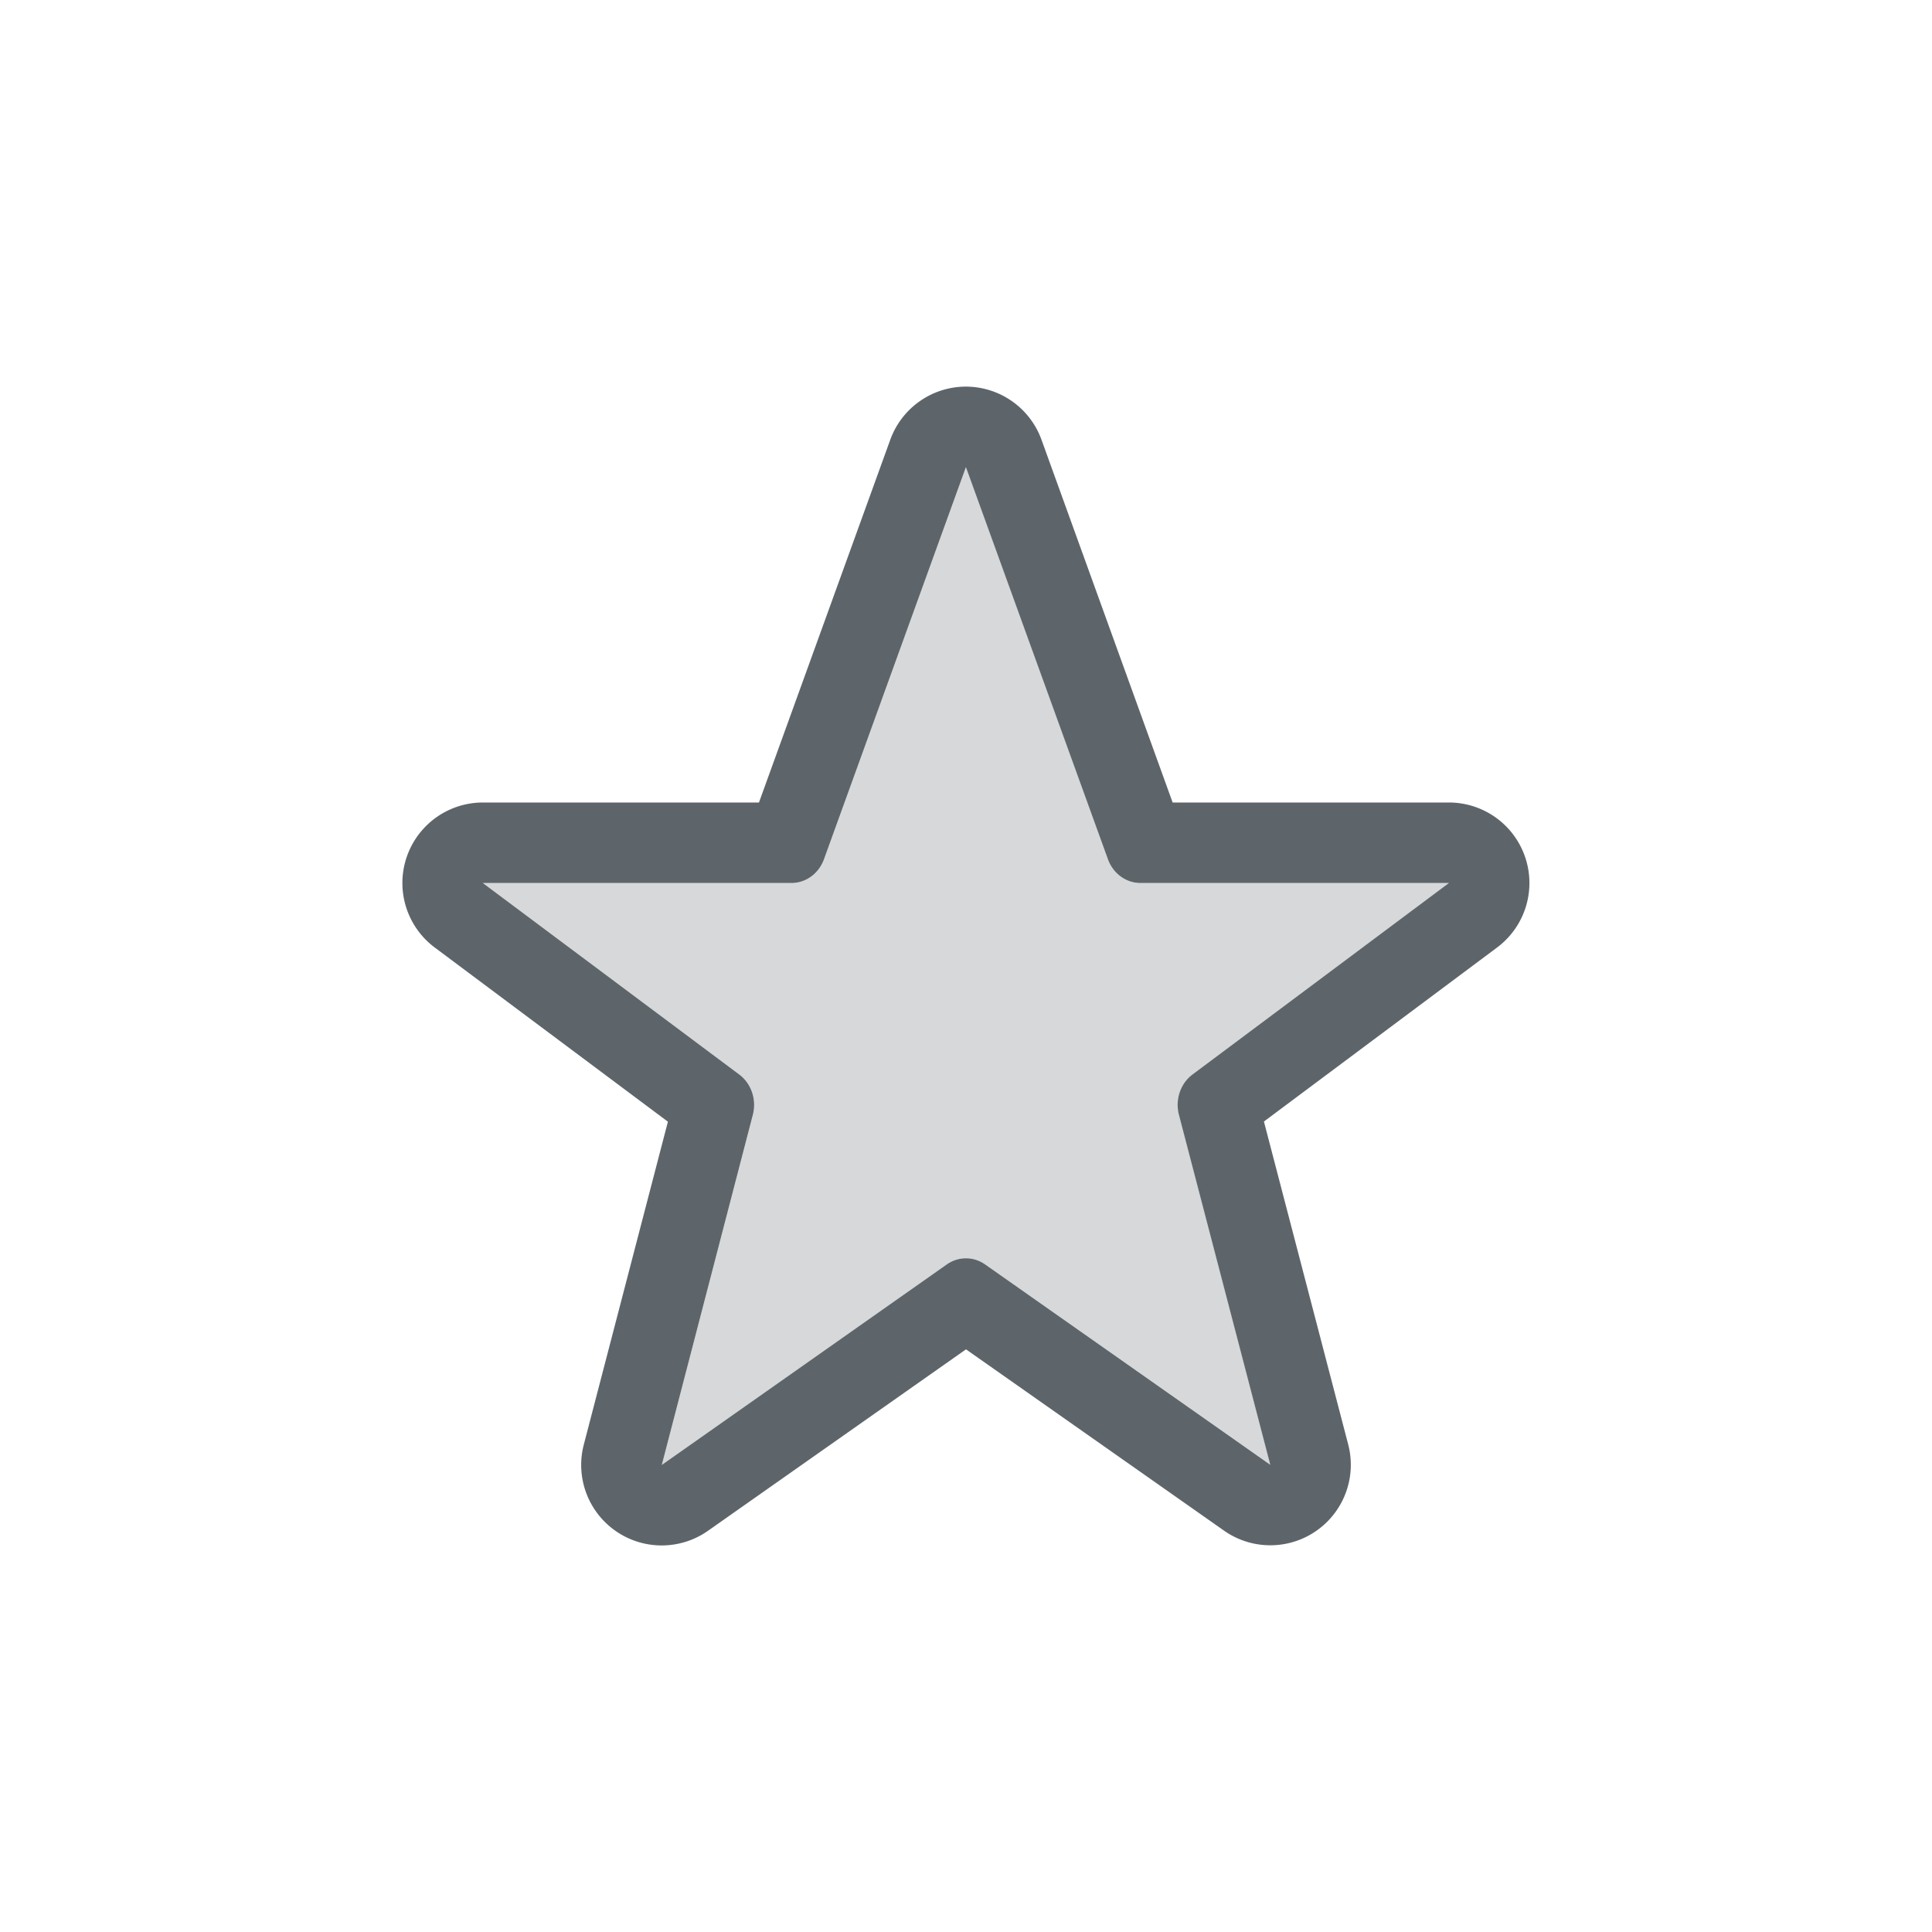
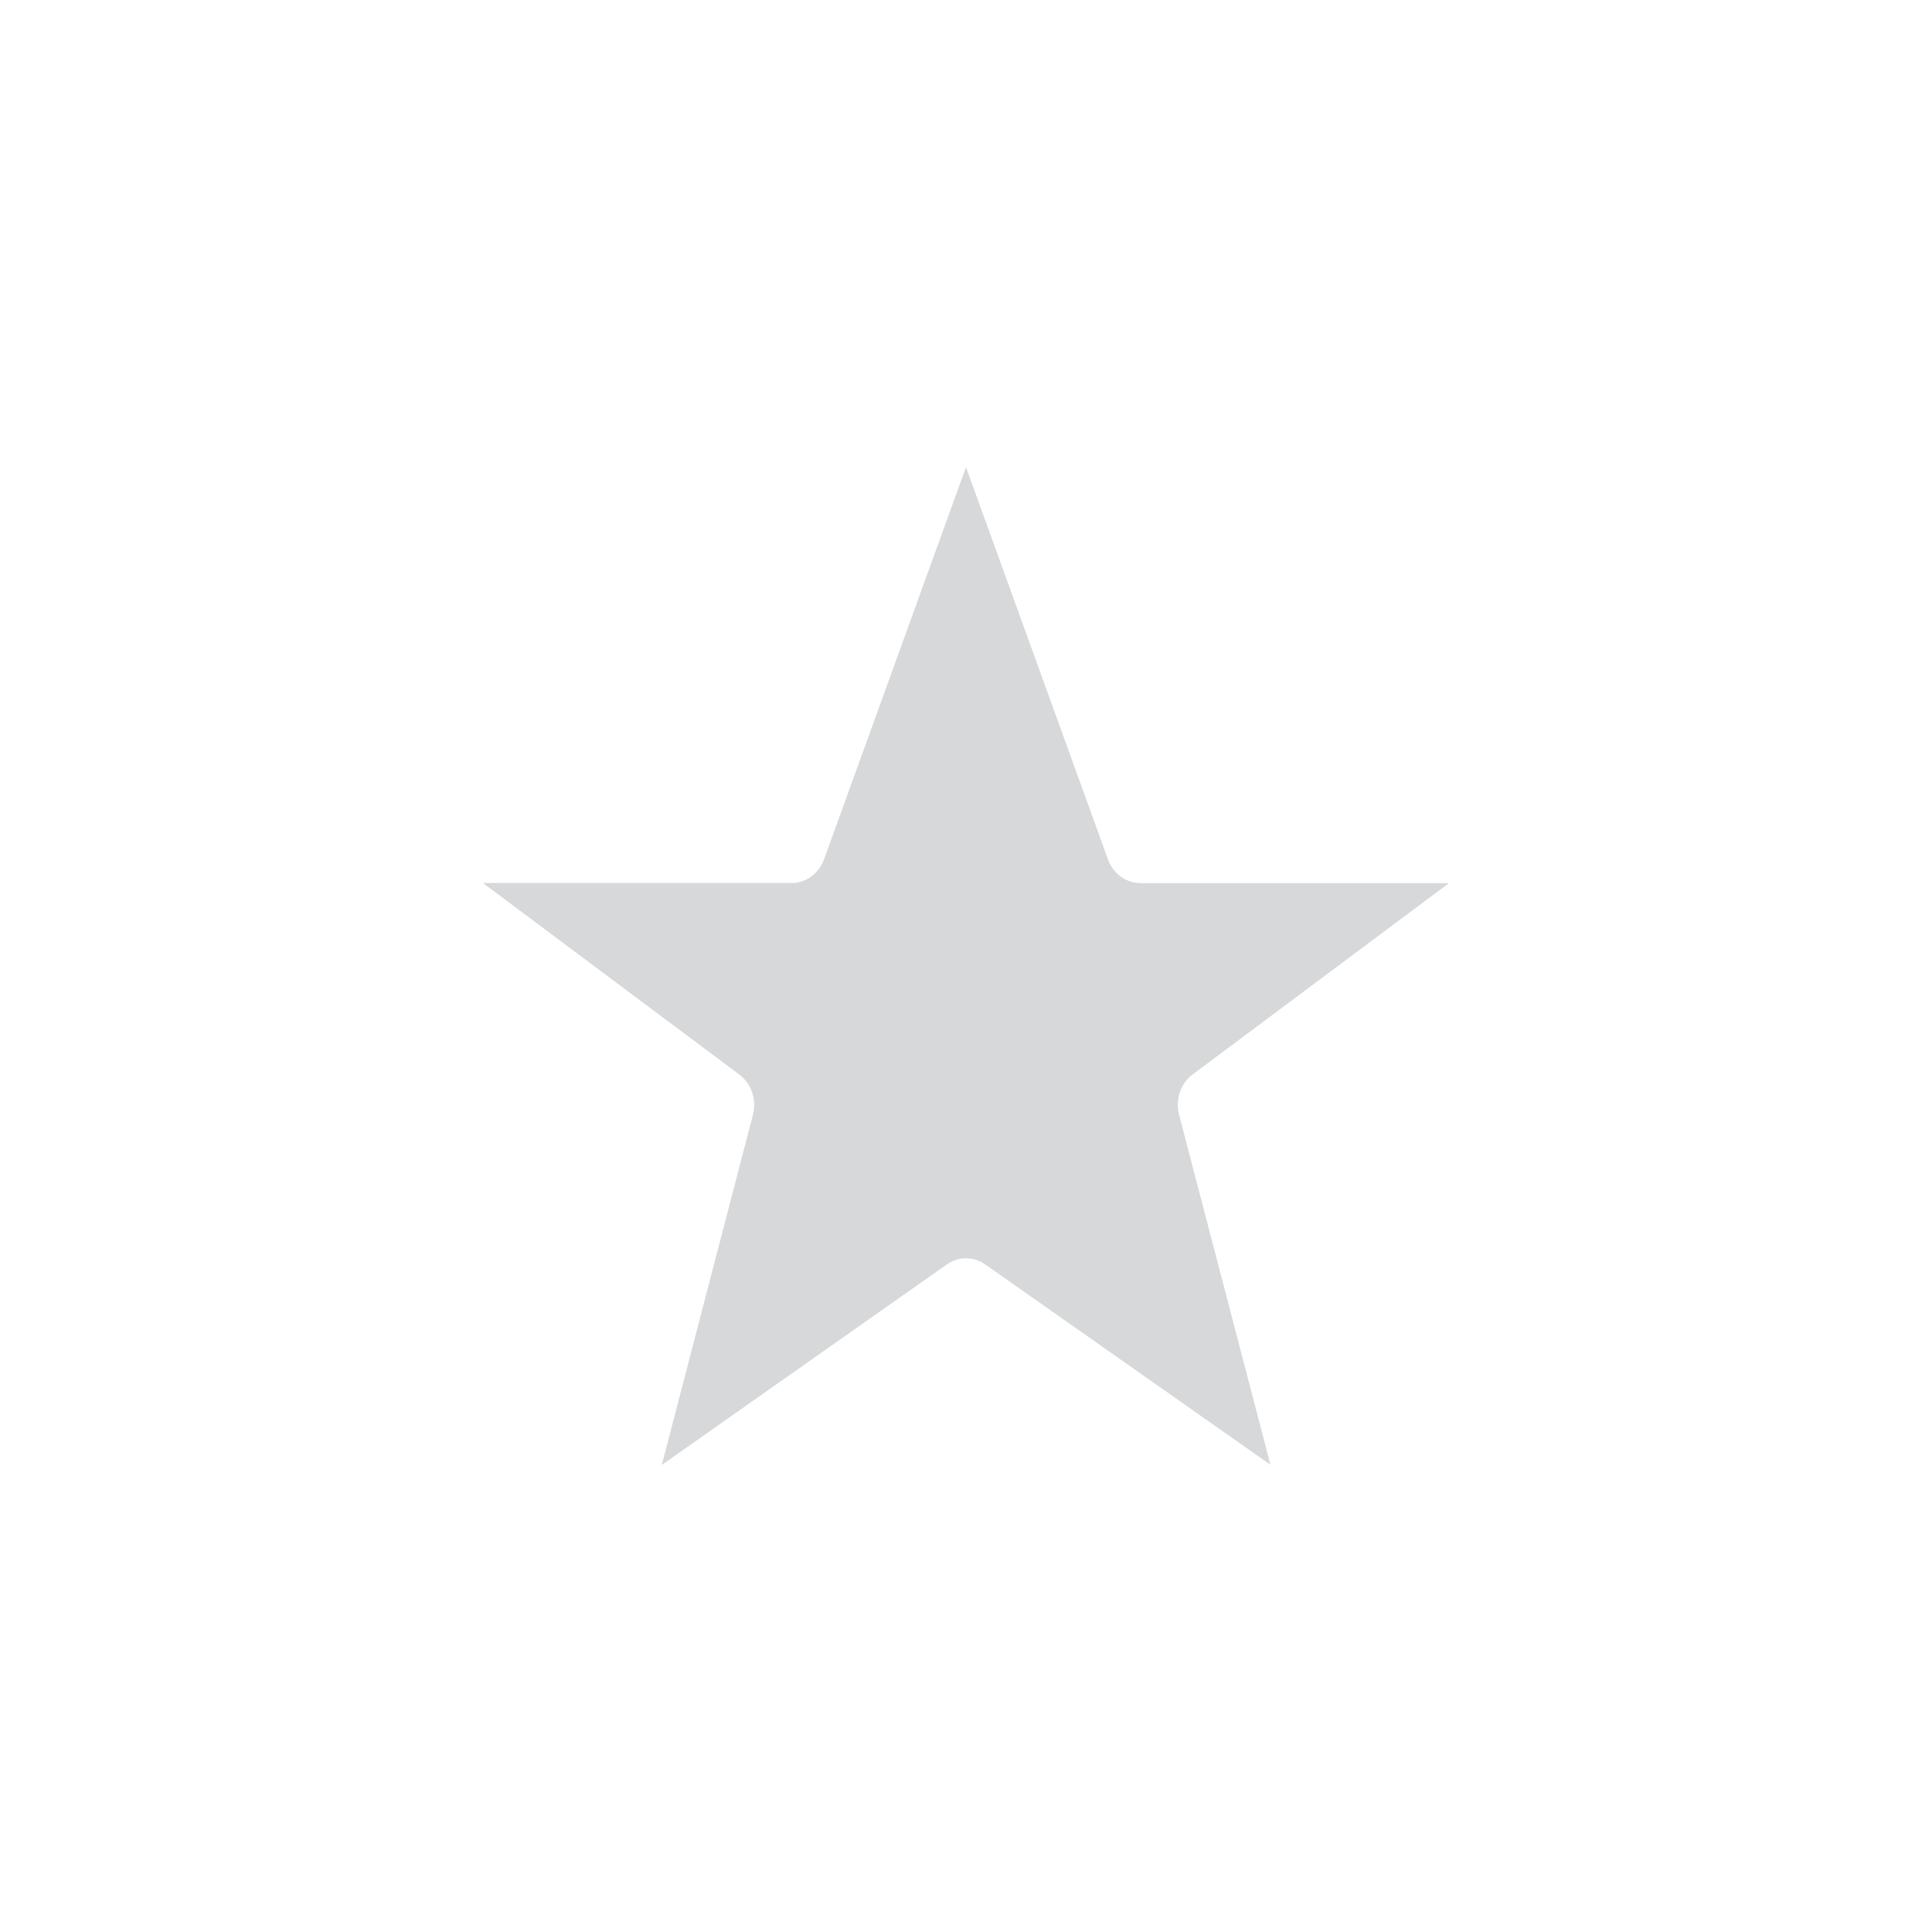
<svg xmlns="http://www.w3.org/2000/svg" width="24" height="24" version="1.1">
  <defs>
    <style id="current-color-scheme" type="text/css">.ColorScheme-Text { color:#5d656b; } .ColorScheme-Highlight { color:#5294e2; }</style>
  </defs>
-   <path class="ColorScheme-Text" d="m12.022 4.803a1 1 0 0 0-0.963 0.66l-1.631 4.506h-3.43a1 1 0 0 0-0.598 1.801l2.897 2.164-1.045 4.012a1 1 0 0 0 1.543 1.07l3.205-2.254 3.205 2.252a1 1 0 0 0 1.543-1.07l-1.047-4.012 2.894-2.16a1 1 0 0 0-0.598-1.803h-3.43l-1.629-4.506a1 1 0 0 0-0.918-0.66zm-0.023 1 1.764 4.871a0.433 0.461 0 0 0 0.404 0.295h3.832l-3.186 2.379a0.433 0.461 0 0 0-0.168 0.5l1.135 4.348-3.541-2.488a0.433 0.461 0 0 0-0.479 0l-3.539 2.49 1.131-4.348a0.433 0.461 0 0 0-0.166-0.5l-3.188-2.381h3.832a0.433 0.461 0 0 0 0.406-0.295z" fill="currentColor" />
  <path class="ColorScheme-Text" d="m12 5.803-1.763 4.871a0.433 0.461 0 0 1-0.405 0.295h-3.833l3.187 2.381a0.433 0.461 0 0 1 0.167 0.5l-1.132 4.348 3.54-2.49a0.433 0.461 0 0 1 0.479 0l3.542 2.488-1.135-4.348a0.433 0.461 0 0 1 0.167-0.5l3.186-2.378h-3.833a0.433 0.461 0 0 1-0.404-0.296z" fill="currentColor" opacity=".25" />
</svg>